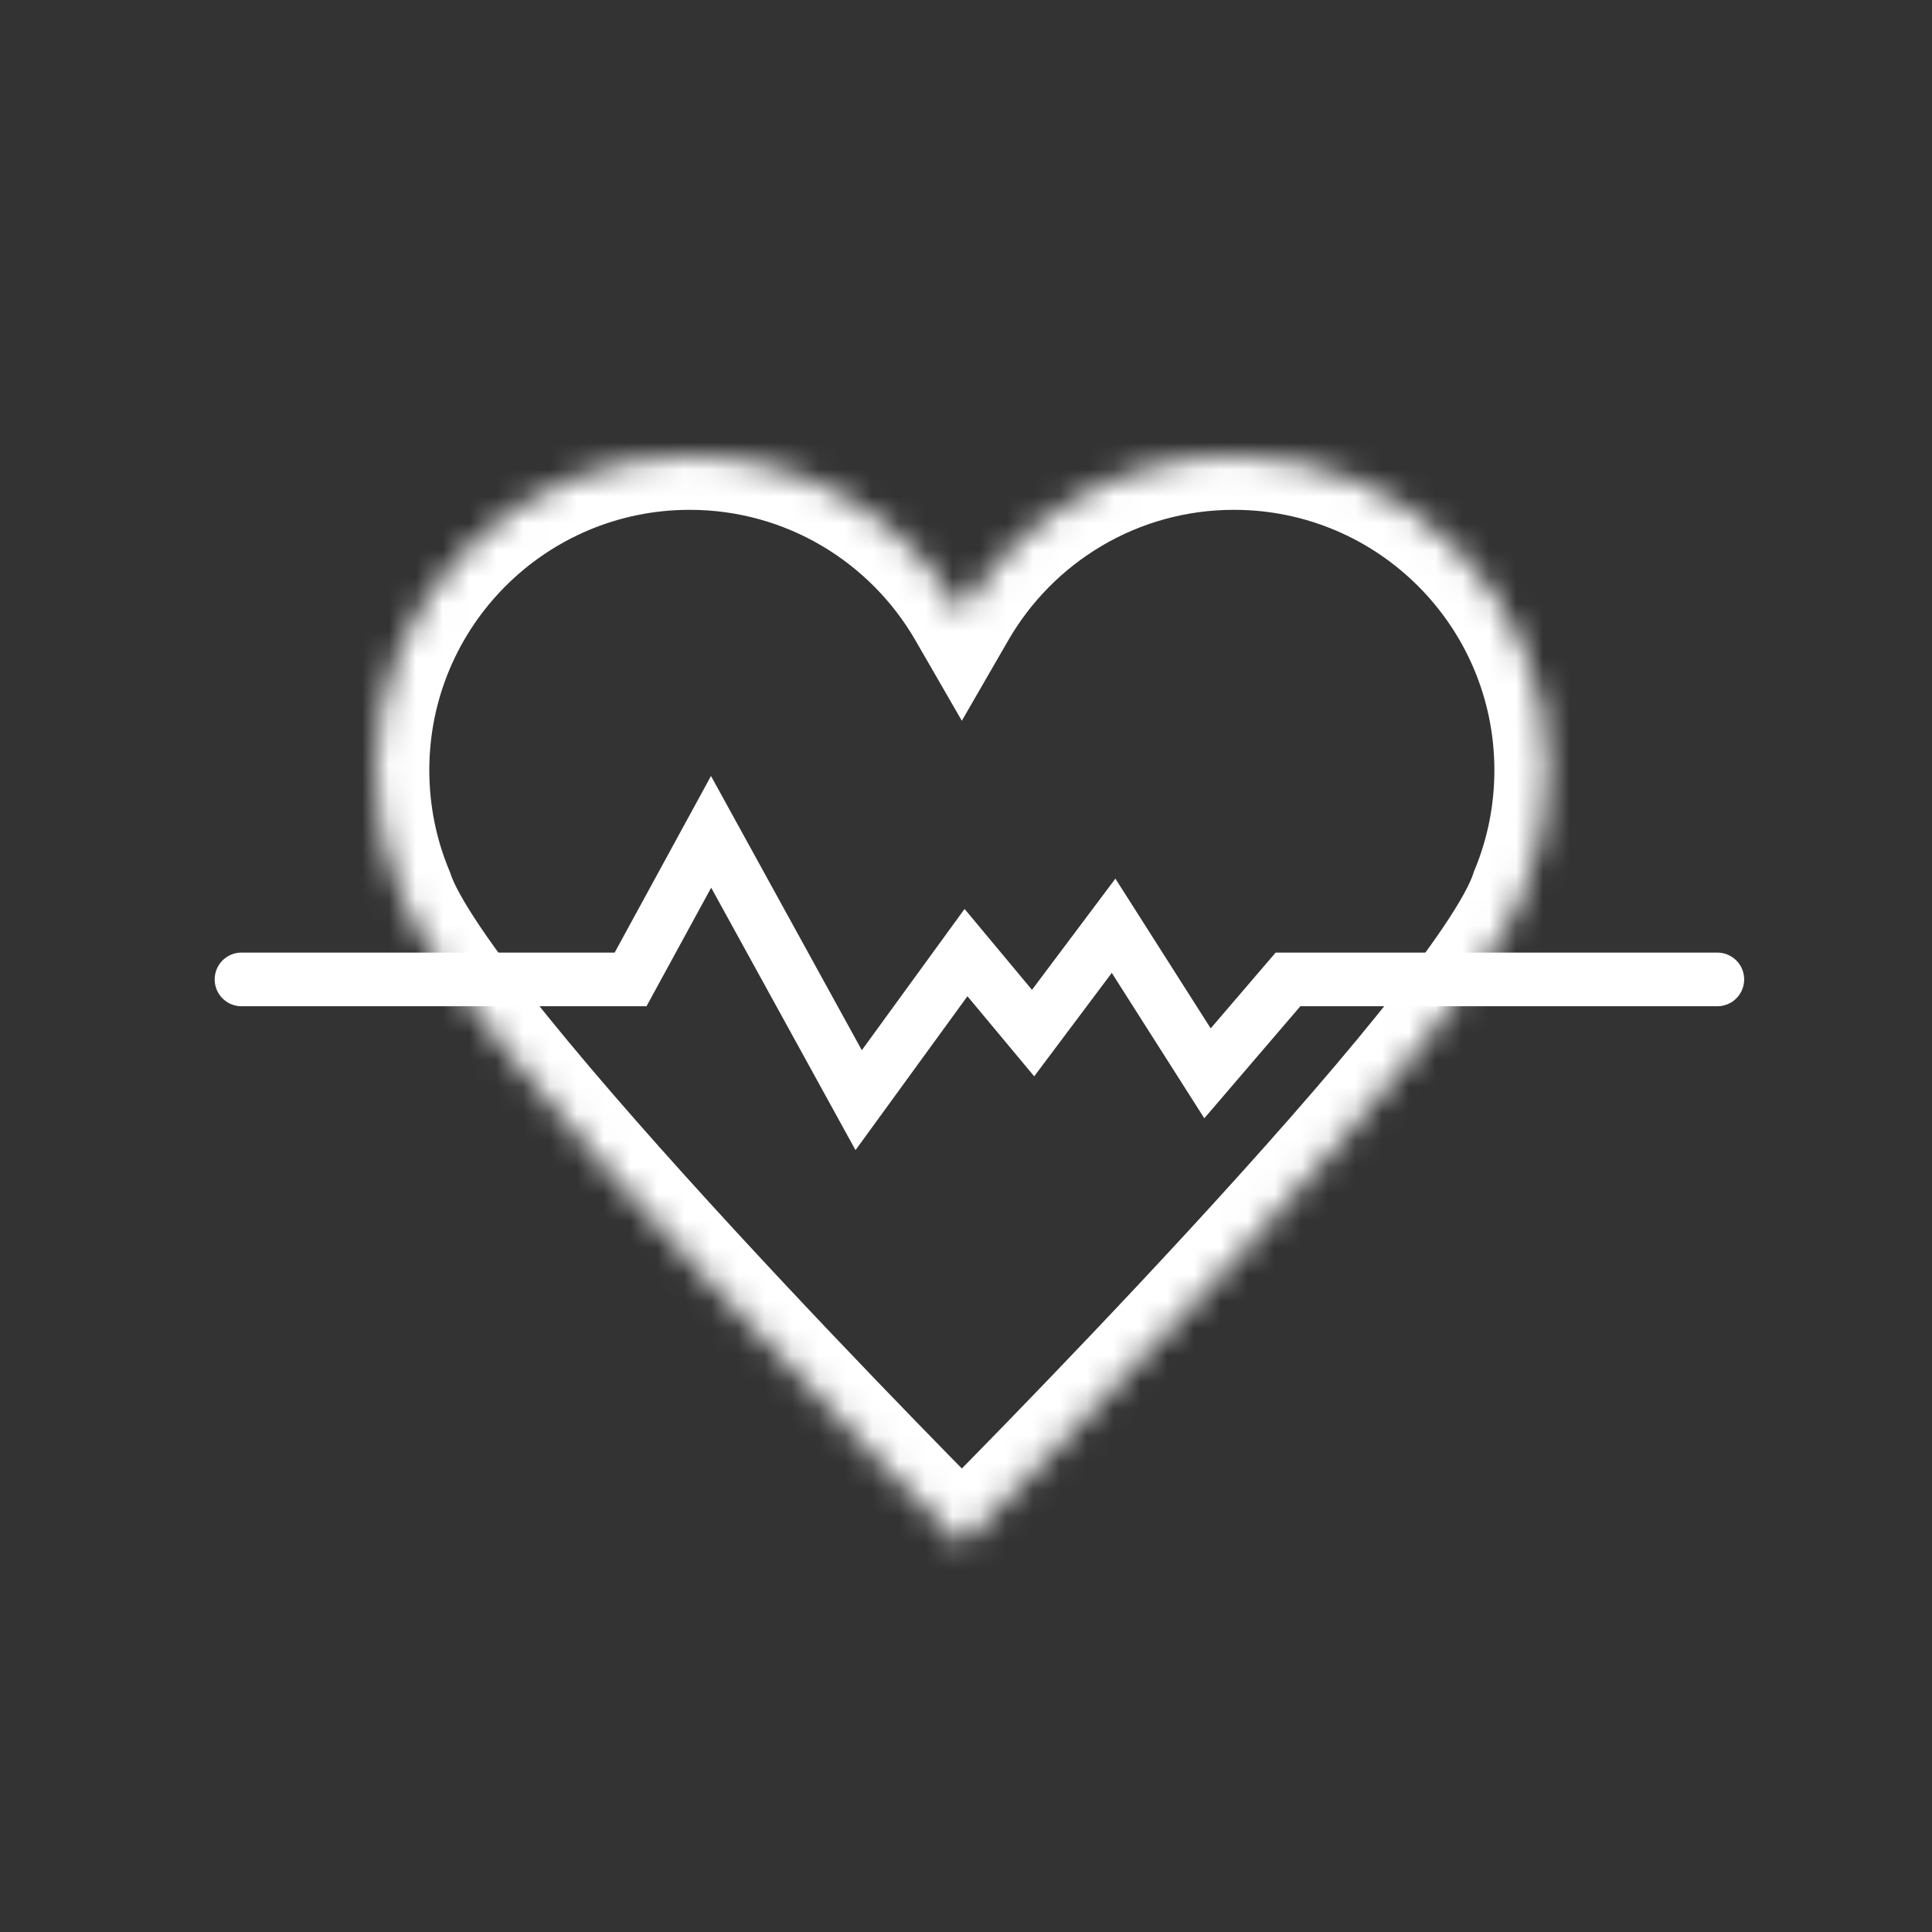
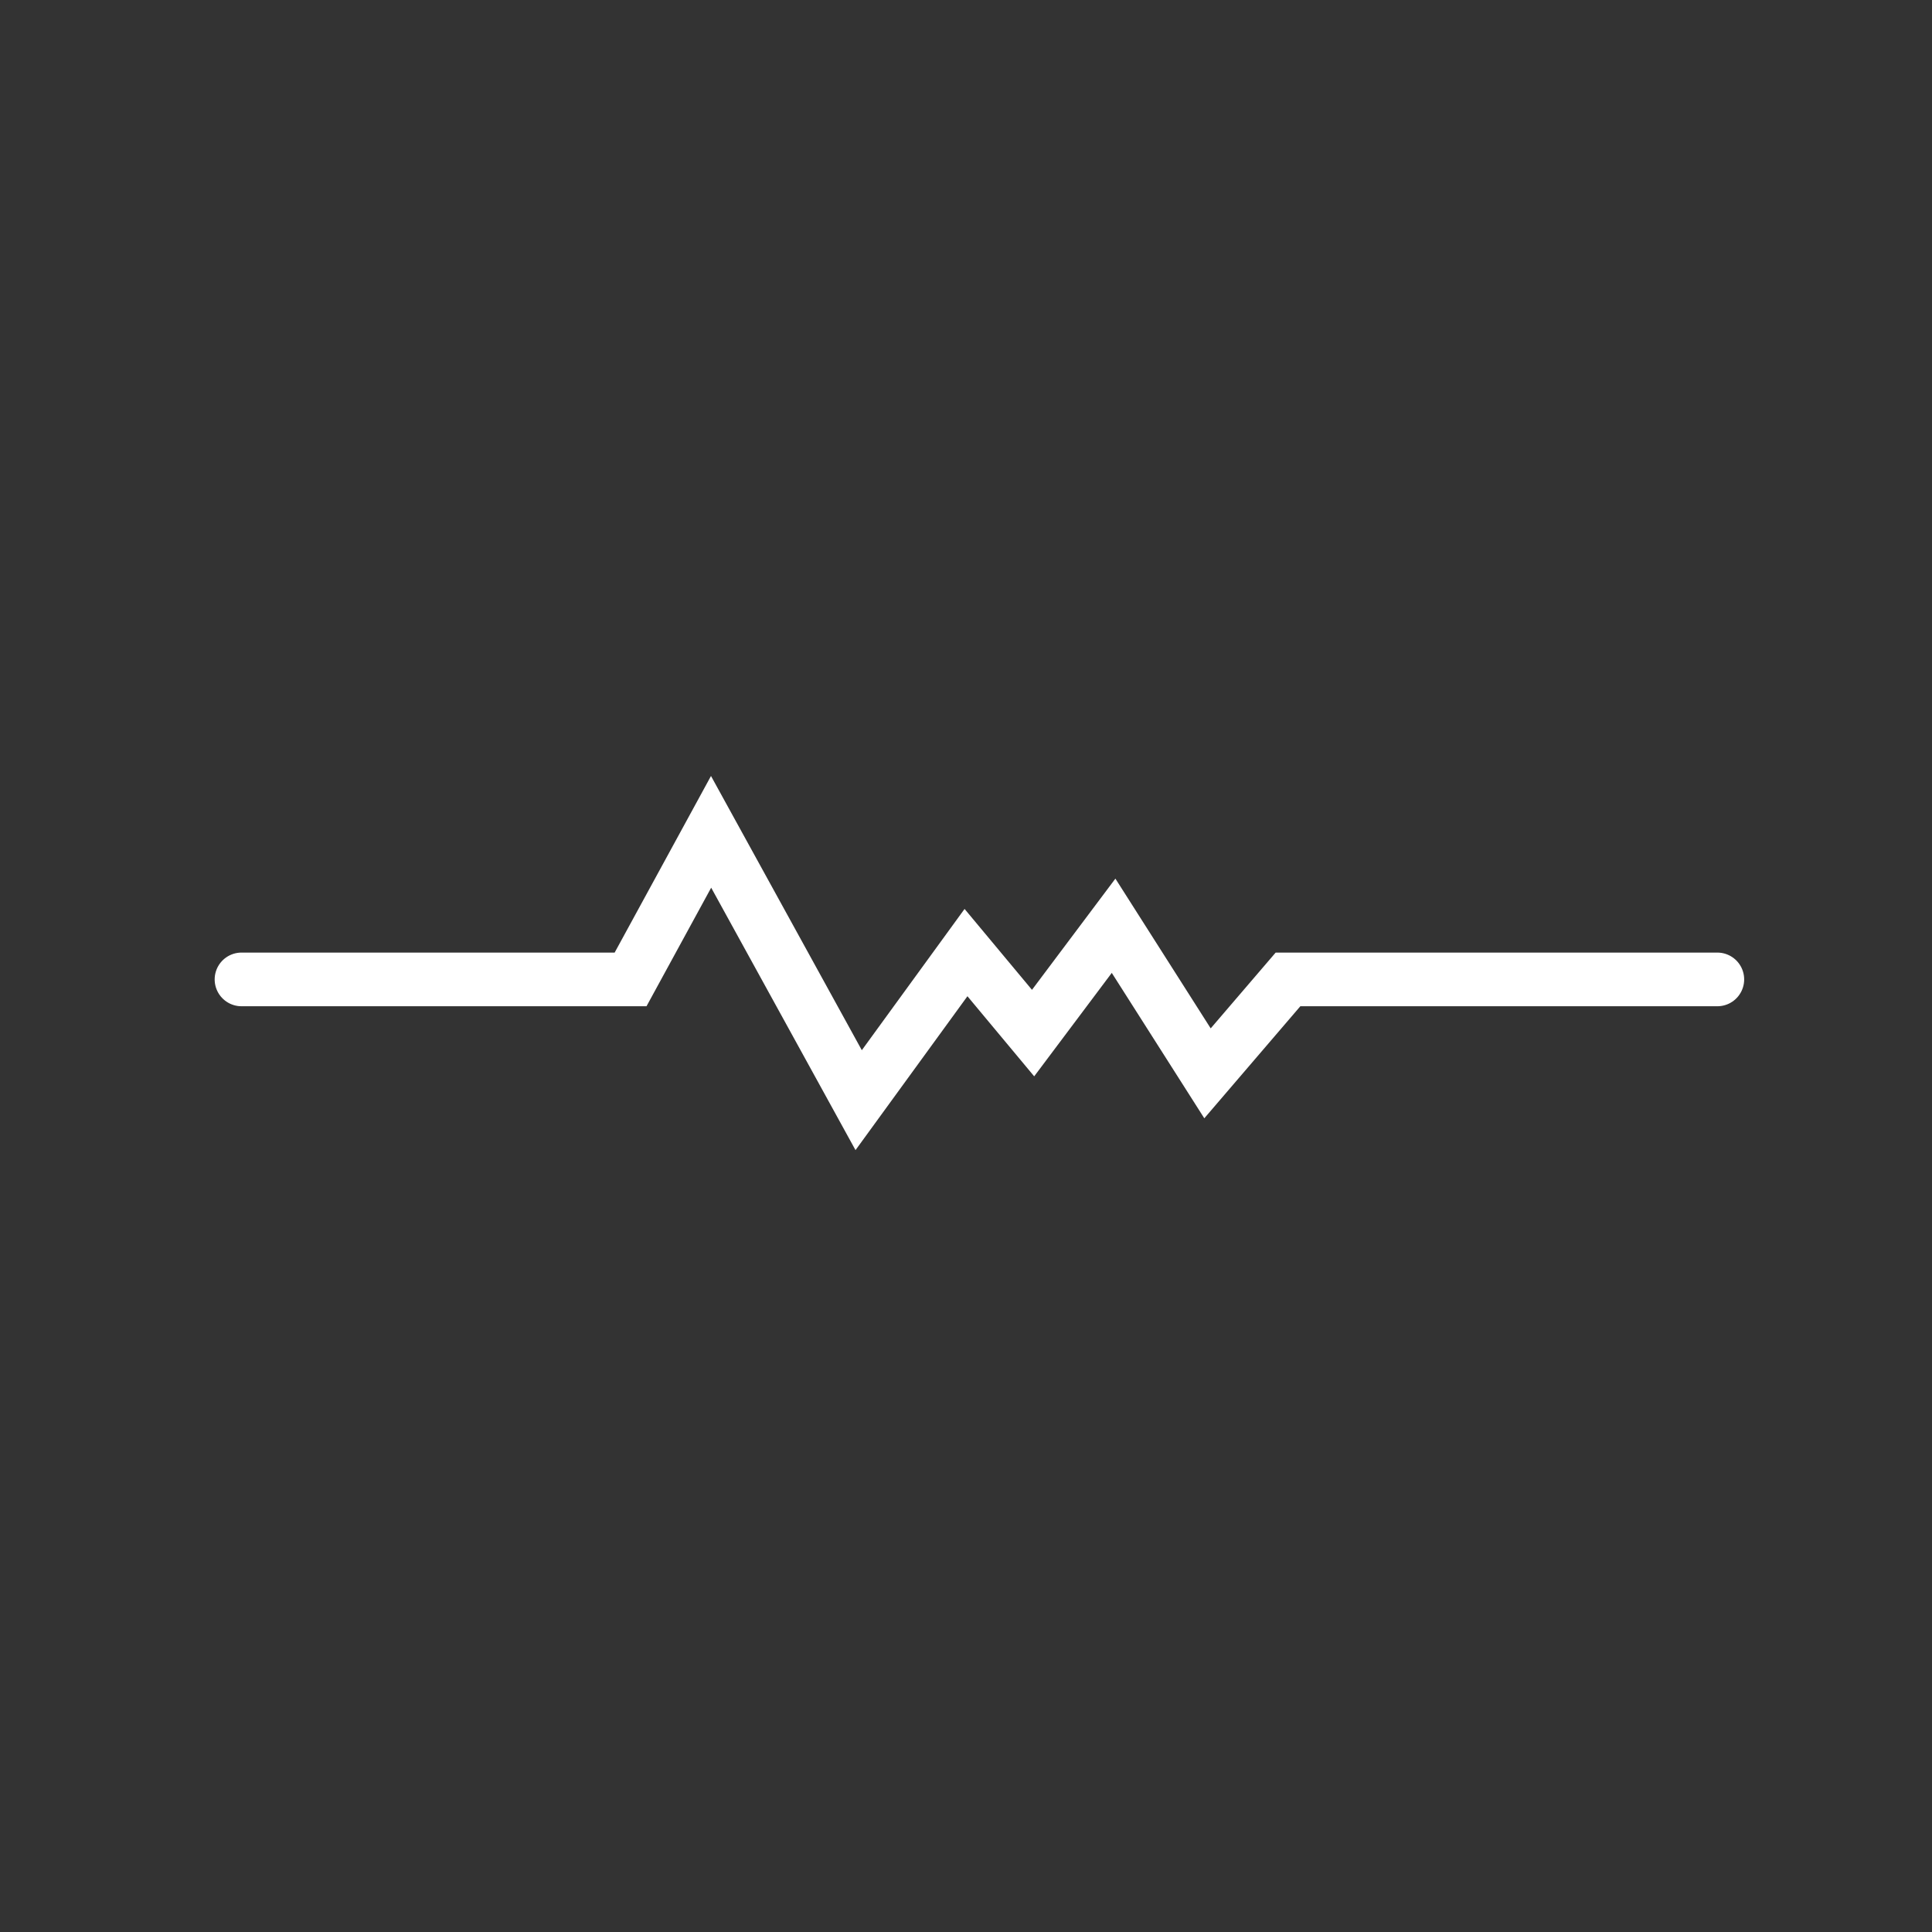
<svg xmlns="http://www.w3.org/2000/svg" width="72" height="72" viewBox="0 0 72 72" fill="none">
  <rect x="0" y="0" width="72" height="72" fill="#333333" stroke="none" />
  <g clip-path="url(#clip0_323_4863)">
    <mask id="path-1-inside-1_323_4863" fill="white">
-       <path fill-rule="evenodd" clip-rule="evenodd" d="M35.847 57.569C36.1 57.317 55.196 38.198 56.803 33.182C57.375 31.802 57.691 30.29 57.691 28.703C57.691 22.24 52.451 17 45.987 17C41.652 17 37.867 19.357 35.845 22.86C33.823 19.357 30.038 17 25.702 17C19.239 17 13.999 22.24 13.999 28.703C13.999 30.299 14.318 31.82 14.896 33.206C16.557 38.259 35.592 57.317 35.845 57.569V57.572C35.845 57.572 35.845 57.572 35.846 57.571C35.847 57.572 35.847 57.572 35.847 57.572V57.569Z" />
-     </mask>
-     <path d="M35.847 57.569L34.433 56.156L33.847 56.741V57.569H35.847ZM56.803 33.182L54.956 32.416L54.924 32.493L54.899 32.572L56.803 33.182ZM35.845 22.86L34.113 23.86L35.845 26.86L37.577 23.86L35.845 22.86ZM14.896 33.206L16.797 32.582L16.772 32.508L16.742 32.436L14.896 33.206ZM35.845 57.569H37.845V56.742L37.259 56.156L35.845 57.569ZM35.845 57.572H33.845V62.416L37.262 58.983L35.845 57.572ZM35.846 57.571L37.259 56.155L35.844 54.744L34.432 56.157L35.846 57.571ZM35.847 57.572L34.443 58.996L37.847 62.355V57.572H35.847ZM37.262 58.983C37.395 58.851 42.254 53.985 47.289 48.517C49.804 45.785 52.383 42.88 54.442 40.33C55.471 39.056 56.389 37.847 57.11 36.778C57.803 35.75 58.415 34.706 58.708 33.792L54.899 32.572C54.789 32.912 54.454 33.562 53.793 34.542C53.161 35.479 52.322 36.589 51.33 37.817C49.35 40.269 46.837 43.101 44.346 45.807C39.367 51.215 34.553 56.035 34.433 56.156L37.262 58.983ZM58.651 33.948C59.322 32.33 59.691 30.557 59.691 28.703H55.691C55.691 30.022 55.429 31.275 54.956 32.416L58.651 33.948ZM59.691 28.703C59.691 21.135 53.556 15 45.987 15V19C51.346 19 55.691 23.344 55.691 28.703H59.691ZM45.987 15C40.909 15 36.478 17.764 34.113 21.86L37.577 23.86C39.257 20.951 42.395 19 45.987 19V15ZM37.577 21.86C35.212 17.764 30.781 15 25.702 15V19C29.294 19 32.433 20.951 34.113 23.86L37.577 21.86ZM25.702 15C18.134 15 11.999 21.135 11.999 28.703H15.999C15.999 23.344 20.343 19 25.702 19V15ZM11.999 28.703C11.999 30.568 12.373 32.35 13.051 33.976L16.742 32.436C16.264 31.29 15.999 30.03 15.999 28.703H11.999ZM12.996 33.83C13.296 34.741 13.91 35.784 14.606 36.814C15.33 37.884 16.25 39.093 17.279 40.366C19.34 42.916 21.916 45.816 24.427 48.543C29.453 54.001 34.298 58.851 34.43 58.983L37.259 56.156C37.139 56.036 32.34 51.231 27.37 45.833C24.883 43.132 22.373 40.304 20.39 37.852C19.398 36.624 18.555 35.513 17.92 34.573C17.257 33.592 16.912 32.934 16.797 32.582L12.996 33.83ZM33.845 57.569V57.572H37.845V57.569H33.845ZM35.845 57.572C37.262 58.983 37.262 58.983 37.262 58.983C37.262 58.983 37.262 58.983 37.262 58.983C37.262 58.983 37.262 58.983 37.262 58.983C37.262 58.983 37.262 58.983 37.262 58.983C37.262 58.983 37.262 58.983 37.262 58.983C37.262 58.983 37.262 58.983 37.262 58.983C37.262 58.983 37.262 58.983 37.262 58.983C37.262 58.984 37.261 58.984 37.261 58.984C37.261 58.984 37.261 58.984 37.261 58.984C37.261 58.985 37.26 58.985 37.26 58.985L34.432 56.157C34.431 56.157 34.43 56.158 34.429 56.159C34.429 56.16 34.428 56.16 34.428 56.16C34.428 56.16 34.428 56.16 34.428 56.161C34.428 56.161 34.428 56.161 34.428 56.161C34.428 56.161 34.428 56.161 34.427 56.161C34.427 56.161 34.427 56.161 34.427 56.161C34.427 56.161 34.427 56.161 34.427 56.161C34.427 56.161 34.427 56.161 34.427 56.161C34.427 56.161 34.427 56.161 34.427 56.161C34.427 56.161 34.427 56.161 35.845 57.572ZM34.433 58.987C34.435 58.988 34.437 58.99 34.438 58.992C34.439 58.992 34.44 58.993 34.441 58.994C34.441 58.994 34.441 58.995 34.442 58.995C34.442 58.995 34.442 58.995 34.442 58.995C34.442 58.995 34.442 58.995 34.442 58.996C34.442 58.996 34.443 58.996 34.443 58.996C34.443 58.996 34.443 58.996 34.443 58.996C34.443 58.996 34.443 58.996 34.443 58.996C34.443 58.996 34.443 58.996 34.443 58.996C34.443 58.996 34.443 58.996 35.847 57.572C37.252 56.148 37.252 56.148 37.252 56.148C37.252 56.148 37.252 56.148 37.252 56.148C37.252 56.148 37.252 56.148 37.252 56.148C37.252 56.148 37.252 56.148 37.252 56.148C37.252 56.148 37.252 56.148 37.252 56.149C37.252 56.149 37.252 56.149 37.252 56.149C37.252 56.149 37.253 56.149 37.253 56.149C37.253 56.15 37.254 56.15 37.254 56.15C37.254 56.151 37.255 56.151 37.256 56.152C37.257 56.153 37.258 56.154 37.259 56.155L34.433 58.987ZM37.847 57.572V57.569H33.847V57.572H37.847Z" fill="white" mask="url(#path-1-inside-1_323_4863)" />
+       </mask>
+     <path d="M35.847 57.569L34.433 56.156L33.847 56.741V57.569H35.847ZM56.803 33.182L54.956 32.416L54.924 32.493L54.899 32.572L56.803 33.182ZM35.845 22.86L34.113 23.86L35.845 26.86L37.577 23.86L35.845 22.86ZM14.896 33.206L16.797 32.582L16.772 32.508L16.742 32.436L14.896 33.206ZM35.845 57.569H37.845V56.742L37.259 56.156L35.845 57.569ZM35.845 57.572H33.845V62.416L37.262 58.983L35.845 57.572ZM35.846 57.571L37.259 56.155L35.844 54.744L34.432 56.157L35.846 57.571ZM35.847 57.572L34.443 58.996L37.847 62.355V57.572H35.847ZM37.262 58.983C37.395 58.851 42.254 53.985 47.289 48.517C49.804 45.785 52.383 42.88 54.442 40.33C55.471 39.056 56.389 37.847 57.11 36.778C57.803 35.75 58.415 34.706 58.708 33.792L54.899 32.572C54.789 32.912 54.454 33.562 53.793 34.542C53.161 35.479 52.322 36.589 51.33 37.817C49.35 40.269 46.837 43.101 44.346 45.807C39.367 51.215 34.553 56.035 34.433 56.156L37.262 58.983ZM58.651 33.948C59.322 32.33 59.691 30.557 59.691 28.703H55.691C55.691 30.022 55.429 31.275 54.956 32.416L58.651 33.948ZM59.691 28.703C59.691 21.135 53.556 15 45.987 15V19C51.346 19 55.691 23.344 55.691 28.703H59.691ZM45.987 15L37.577 23.86C39.257 20.951 42.395 19 45.987 19V15ZM37.577 21.86C35.212 17.764 30.781 15 25.702 15V19C29.294 19 32.433 20.951 34.113 23.86L37.577 21.86ZM25.702 15C18.134 15 11.999 21.135 11.999 28.703H15.999C15.999 23.344 20.343 19 25.702 19V15ZM11.999 28.703C11.999 30.568 12.373 32.35 13.051 33.976L16.742 32.436C16.264 31.29 15.999 30.03 15.999 28.703H11.999ZM12.996 33.83C13.296 34.741 13.91 35.784 14.606 36.814C15.33 37.884 16.25 39.093 17.279 40.366C19.34 42.916 21.916 45.816 24.427 48.543C29.453 54.001 34.298 58.851 34.43 58.983L37.259 56.156C37.139 56.036 32.34 51.231 27.37 45.833C24.883 43.132 22.373 40.304 20.39 37.852C19.398 36.624 18.555 35.513 17.92 34.573C17.257 33.592 16.912 32.934 16.797 32.582L12.996 33.83ZM33.845 57.569V57.572H37.845V57.569H33.845ZM35.845 57.572C37.262 58.983 37.262 58.983 37.262 58.983C37.262 58.983 37.262 58.983 37.262 58.983C37.262 58.983 37.262 58.983 37.262 58.983C37.262 58.983 37.262 58.983 37.262 58.983C37.262 58.983 37.262 58.983 37.262 58.983C37.262 58.983 37.262 58.983 37.262 58.983C37.262 58.983 37.262 58.983 37.262 58.983C37.262 58.984 37.261 58.984 37.261 58.984C37.261 58.984 37.261 58.984 37.261 58.984C37.261 58.985 37.26 58.985 37.26 58.985L34.432 56.157C34.431 56.157 34.43 56.158 34.429 56.159C34.429 56.16 34.428 56.16 34.428 56.16C34.428 56.16 34.428 56.16 34.428 56.161C34.428 56.161 34.428 56.161 34.428 56.161C34.428 56.161 34.428 56.161 34.427 56.161C34.427 56.161 34.427 56.161 34.427 56.161C34.427 56.161 34.427 56.161 34.427 56.161C34.427 56.161 34.427 56.161 34.427 56.161C34.427 56.161 34.427 56.161 34.427 56.161C34.427 56.161 34.427 56.161 35.845 57.572ZM34.433 58.987C34.435 58.988 34.437 58.99 34.438 58.992C34.439 58.992 34.44 58.993 34.441 58.994C34.441 58.994 34.441 58.995 34.442 58.995C34.442 58.995 34.442 58.995 34.442 58.995C34.442 58.995 34.442 58.995 34.442 58.996C34.442 58.996 34.443 58.996 34.443 58.996C34.443 58.996 34.443 58.996 34.443 58.996C34.443 58.996 34.443 58.996 34.443 58.996C34.443 58.996 34.443 58.996 34.443 58.996C34.443 58.996 34.443 58.996 35.847 57.572C37.252 56.148 37.252 56.148 37.252 56.148C37.252 56.148 37.252 56.148 37.252 56.148C37.252 56.148 37.252 56.148 37.252 56.148C37.252 56.148 37.252 56.148 37.252 56.148C37.252 56.148 37.252 56.148 37.252 56.149C37.252 56.149 37.252 56.149 37.252 56.149C37.252 56.149 37.253 56.149 37.253 56.149C37.253 56.15 37.254 56.15 37.254 56.15C37.254 56.151 37.255 56.151 37.256 56.152C37.257 56.153 37.258 56.154 37.259 56.155L34.433 58.987ZM37.847 57.572V57.569H33.847V57.572H37.847Z" fill="white" mask="url(#path-1-inside-1_323_4863)" />
    <path d="M9 36.5H23.5L26.5 31L32 41L36 35.5L38.5 38.5L41.5 34.5L45 40L48 36.5H64" stroke="white" stroke-width="2" stroke-linecap="round" />
  </g>
  <defs>
    <clipPath id="clip0_323_4863">
      <rect width="72" height="72" fill="white" />
    </clipPath>
  </defs>
</svg>